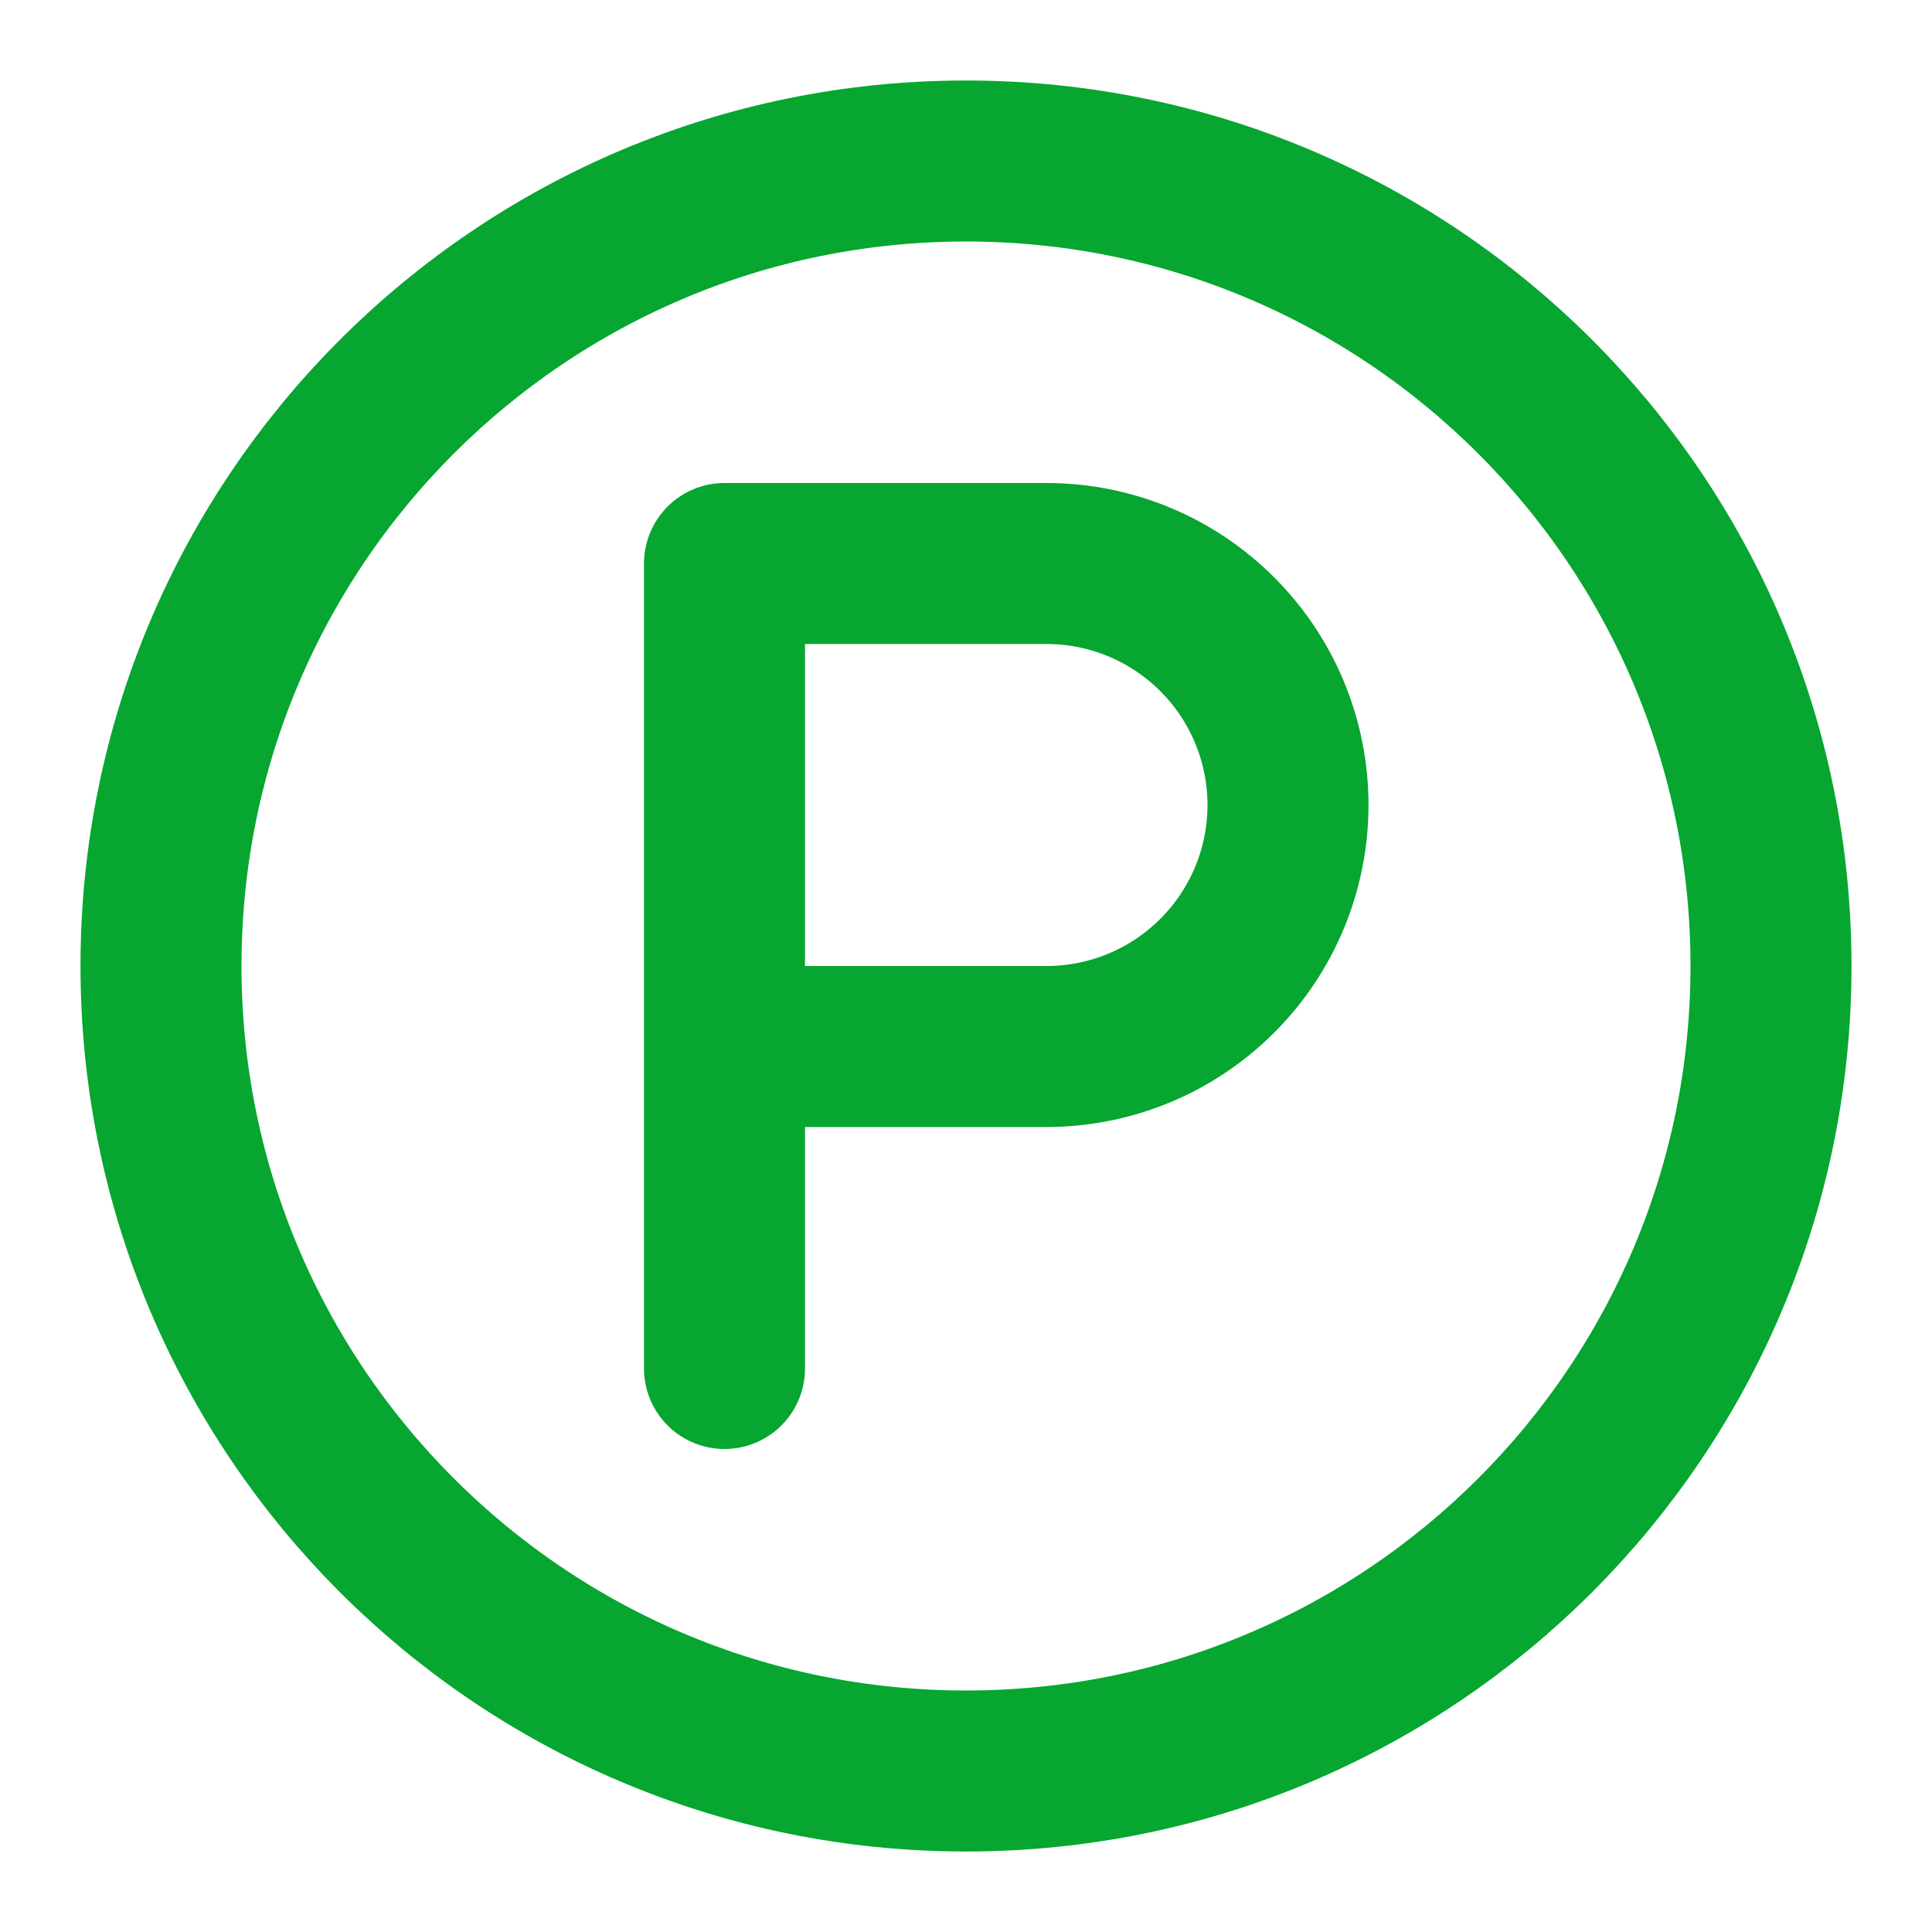
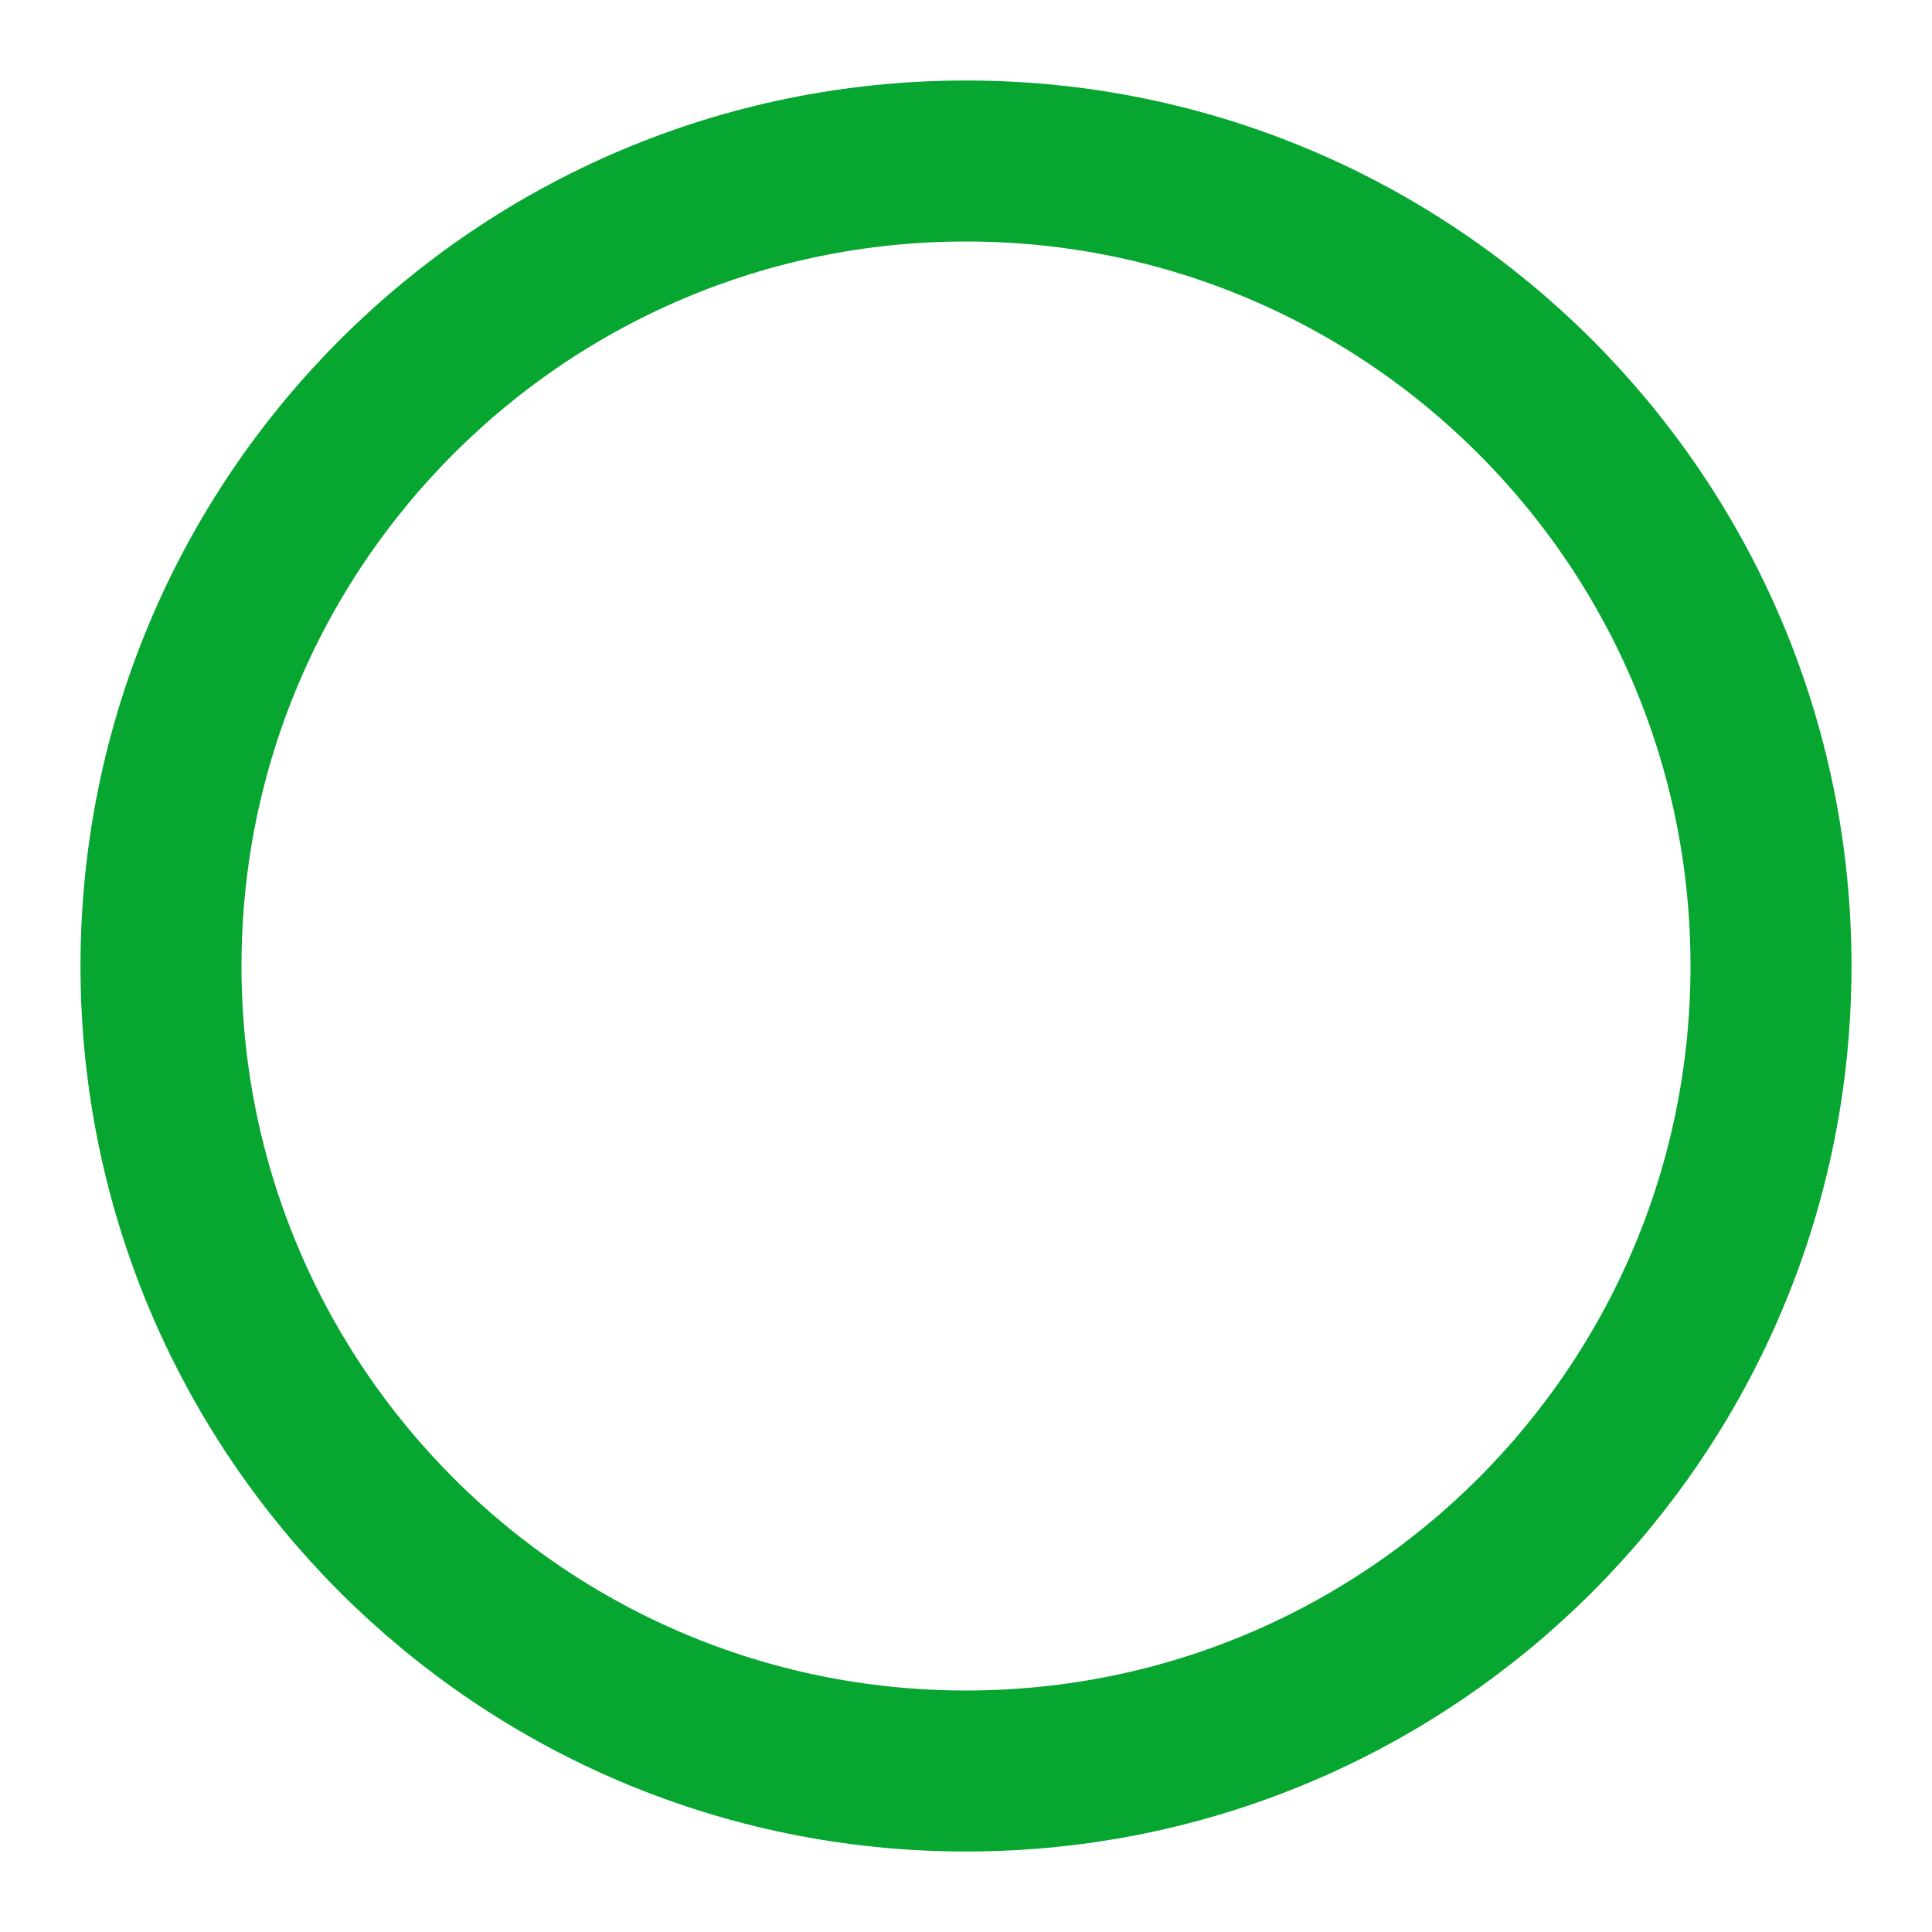
<svg xmlns="http://www.w3.org/2000/svg" width="24" height="24" viewBox="0 0 24 24" fill="none">
  <path d="M12 22C17.523 22 22 17.523 22 12C22 6.477 17.523 2 12 2C6.477 2 2 6.477 2 12C2 17.523 6.477 22 12 22Z" stroke="#06A630" stroke-width="2" stroke-linecap="round" stroke-linejoin="round" />
-   <path d="M9 17V7H13C13.796 7 14.559 7.316 15.121 7.879C15.684 8.441 16 9.204 16 10C16 10.796 15.684 11.559 15.121 12.121C14.559 12.684 13.796 13 13 13H9" stroke="#06A630" stroke-width="2" stroke-linecap="round" stroke-linejoin="round" />
</svg>